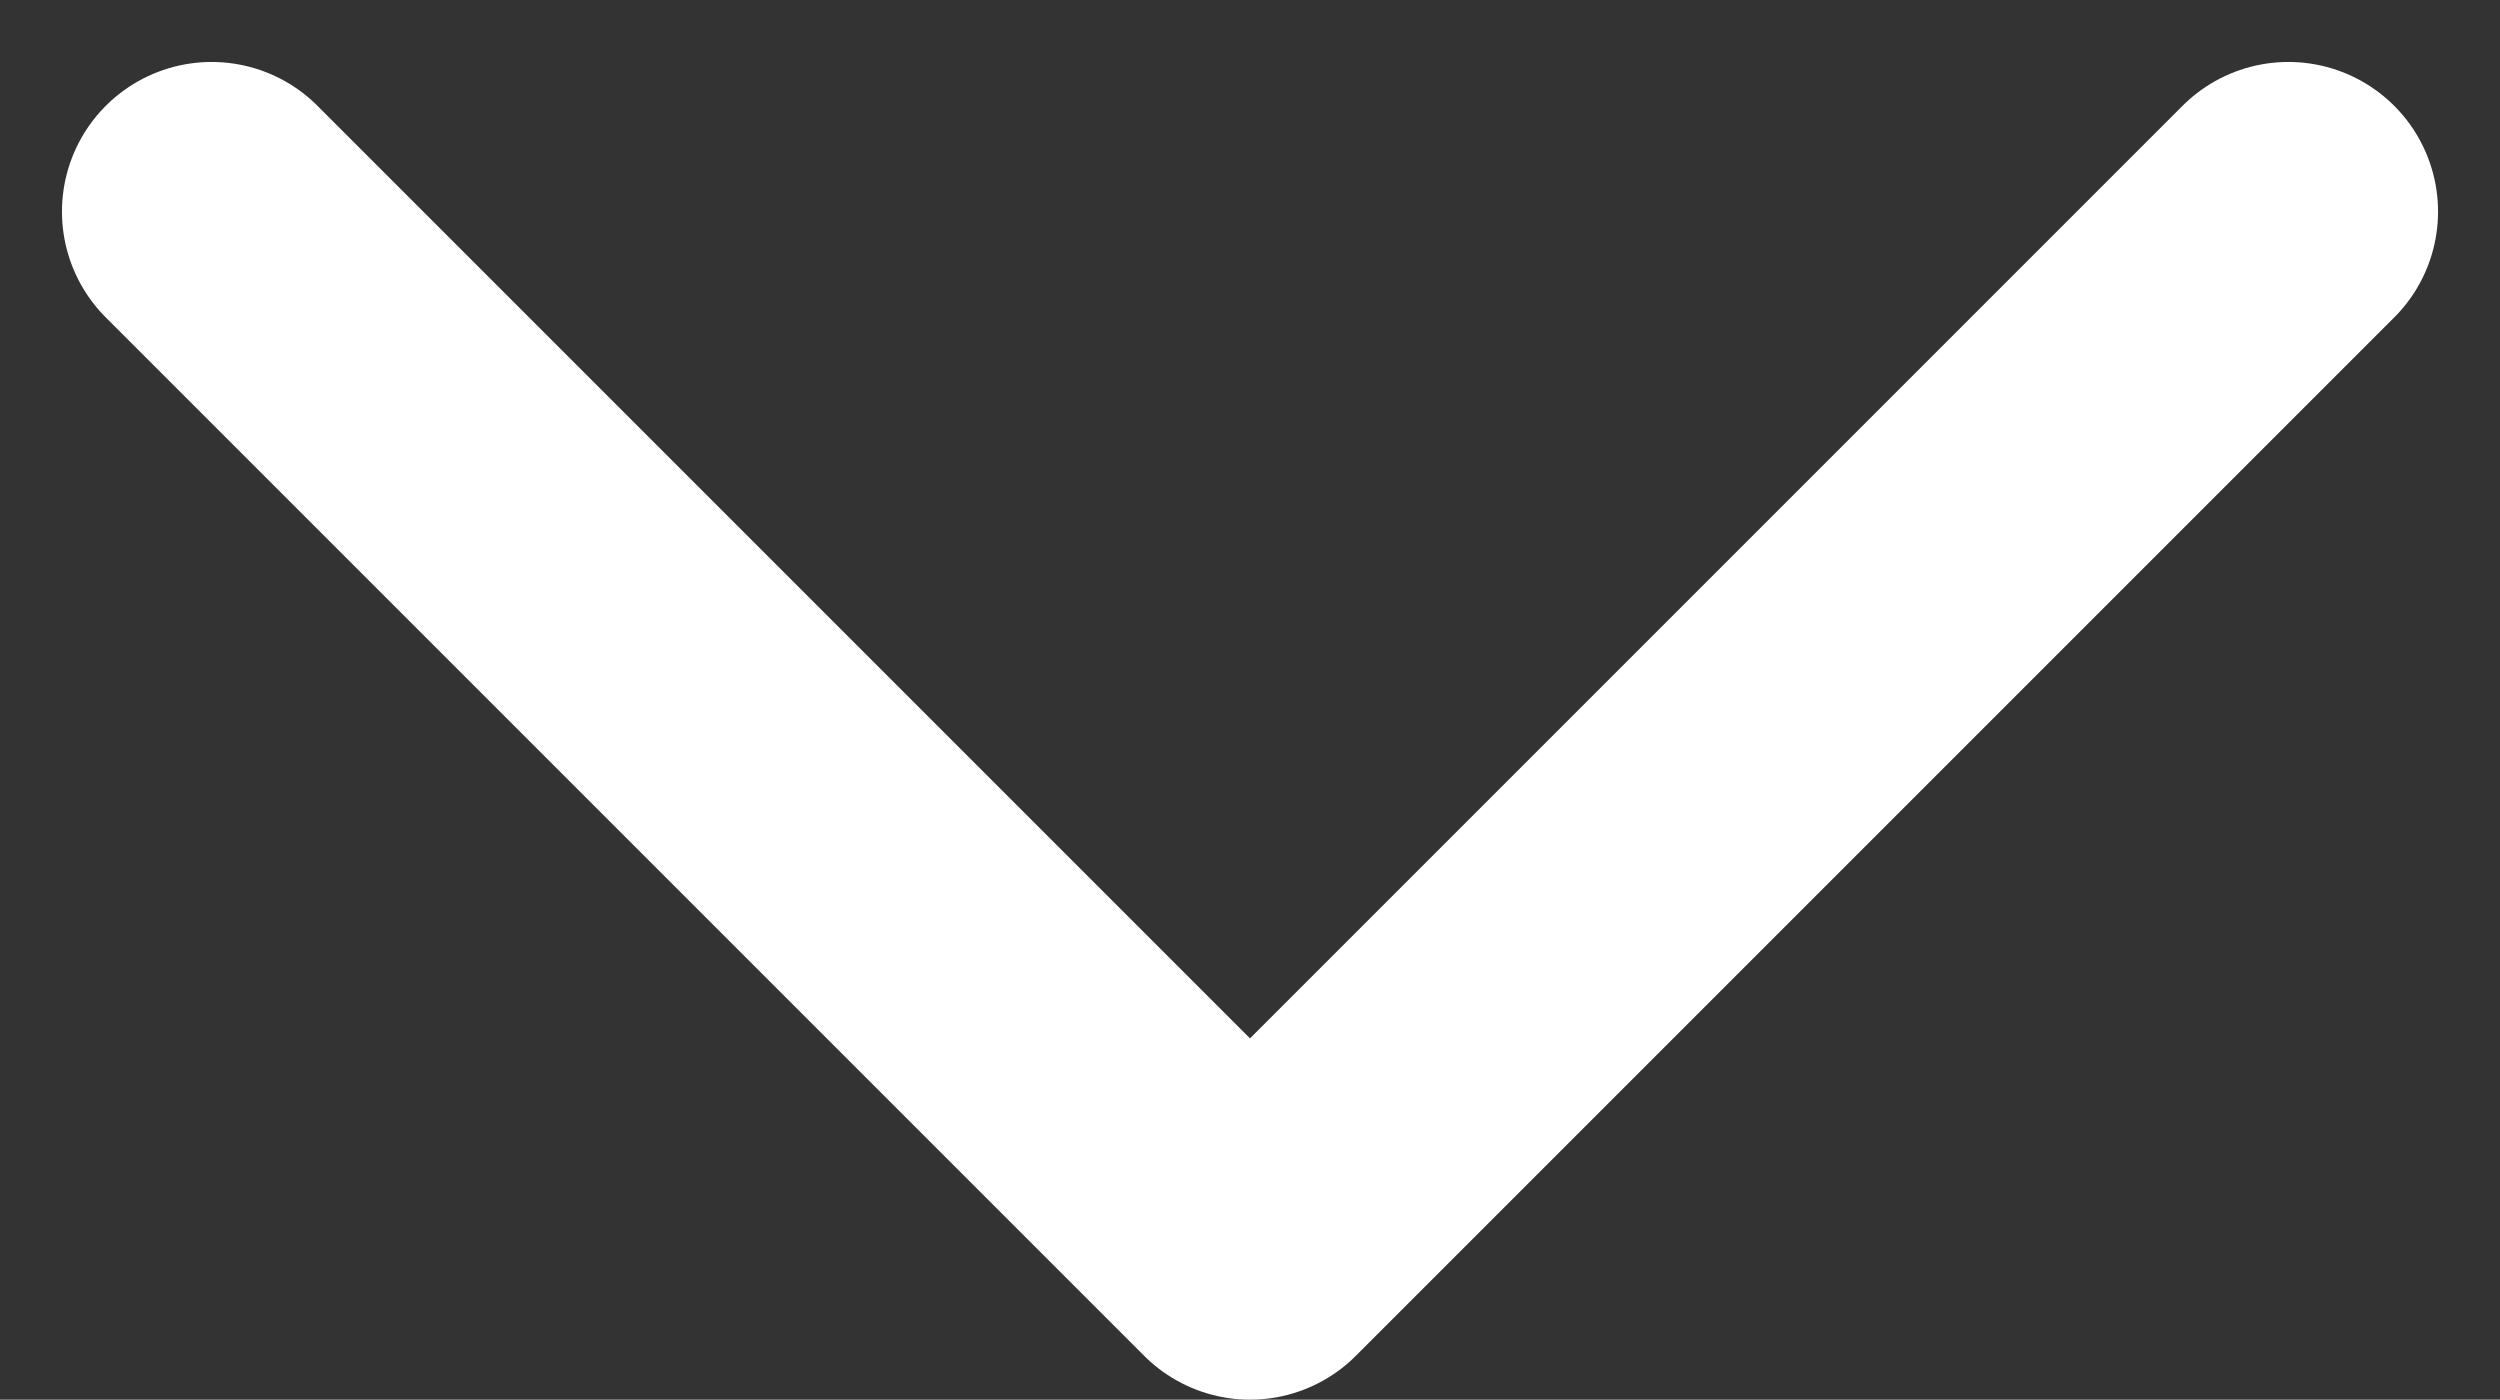
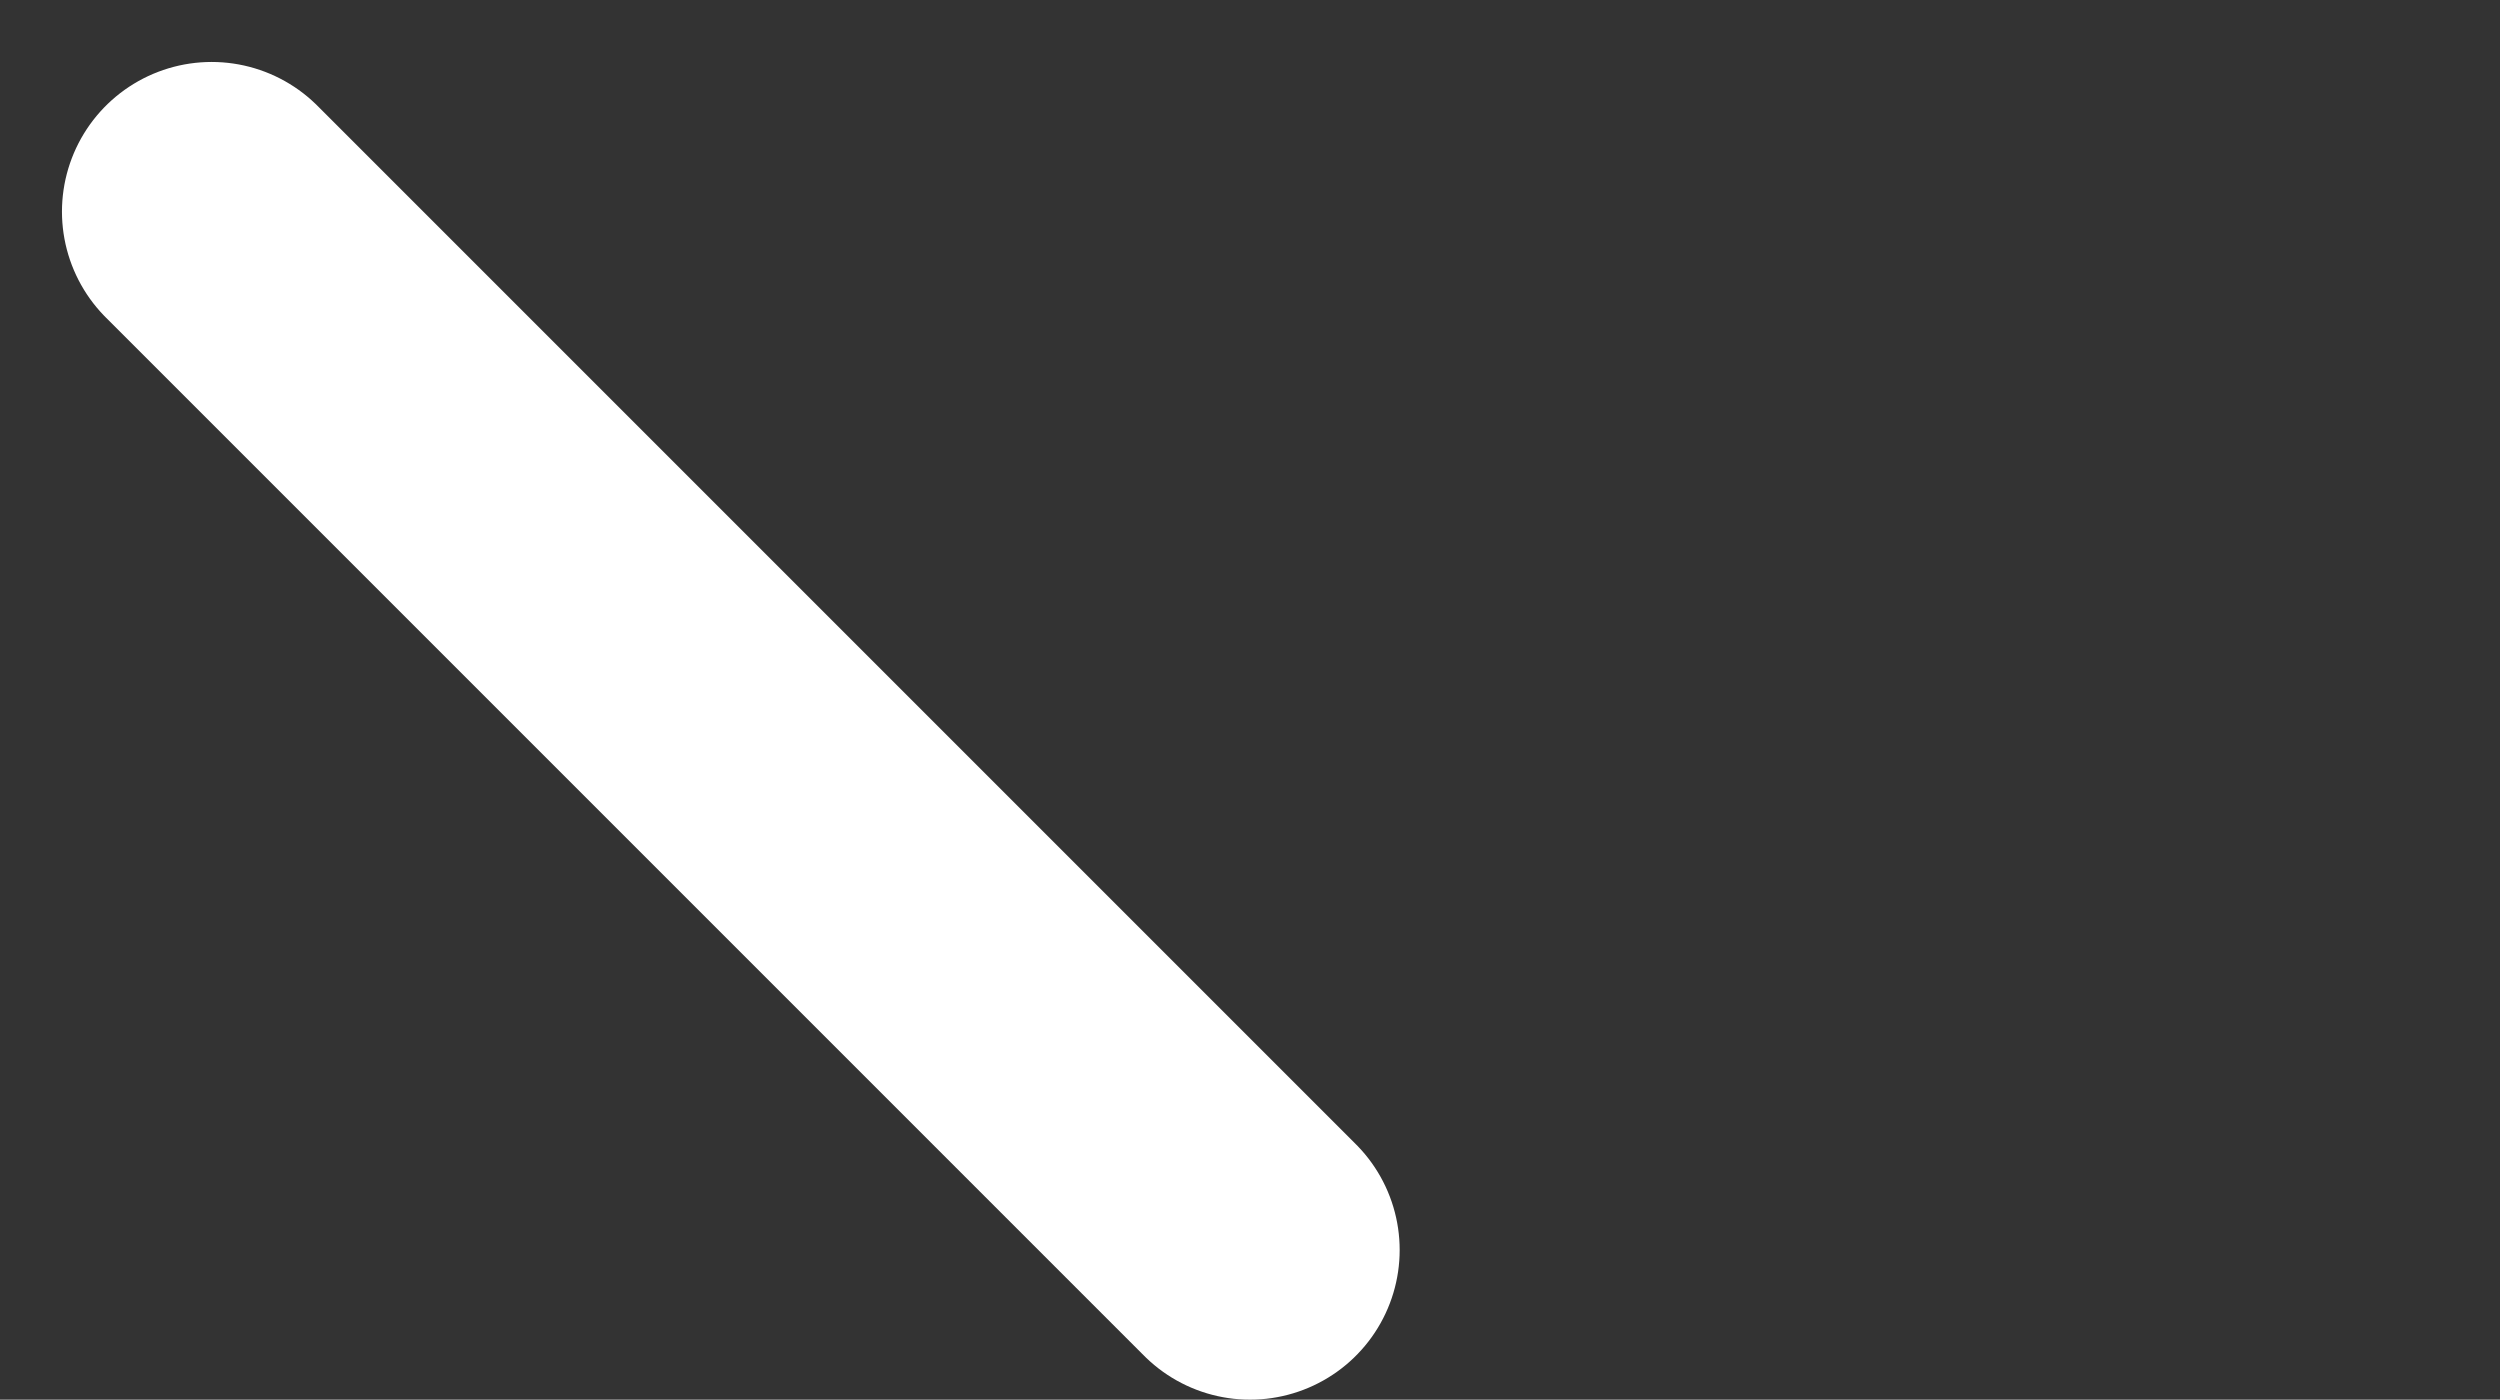
<svg xmlns="http://www.w3.org/2000/svg" width="8.352" height="4.676">
  <rect width="100%" height="100%" fill="#333333" stroke="none" />
-   <path d="M.707.707l3.469 3.469L7.645.707" fill="none" stroke="#fff" stroke-linecap="round" stroke-linejoin="round" />
+   <path d="M.707.707l3.469 3.469" fill="none" stroke="#fff" stroke-linecap="round" stroke-linejoin="round" />
</svg>